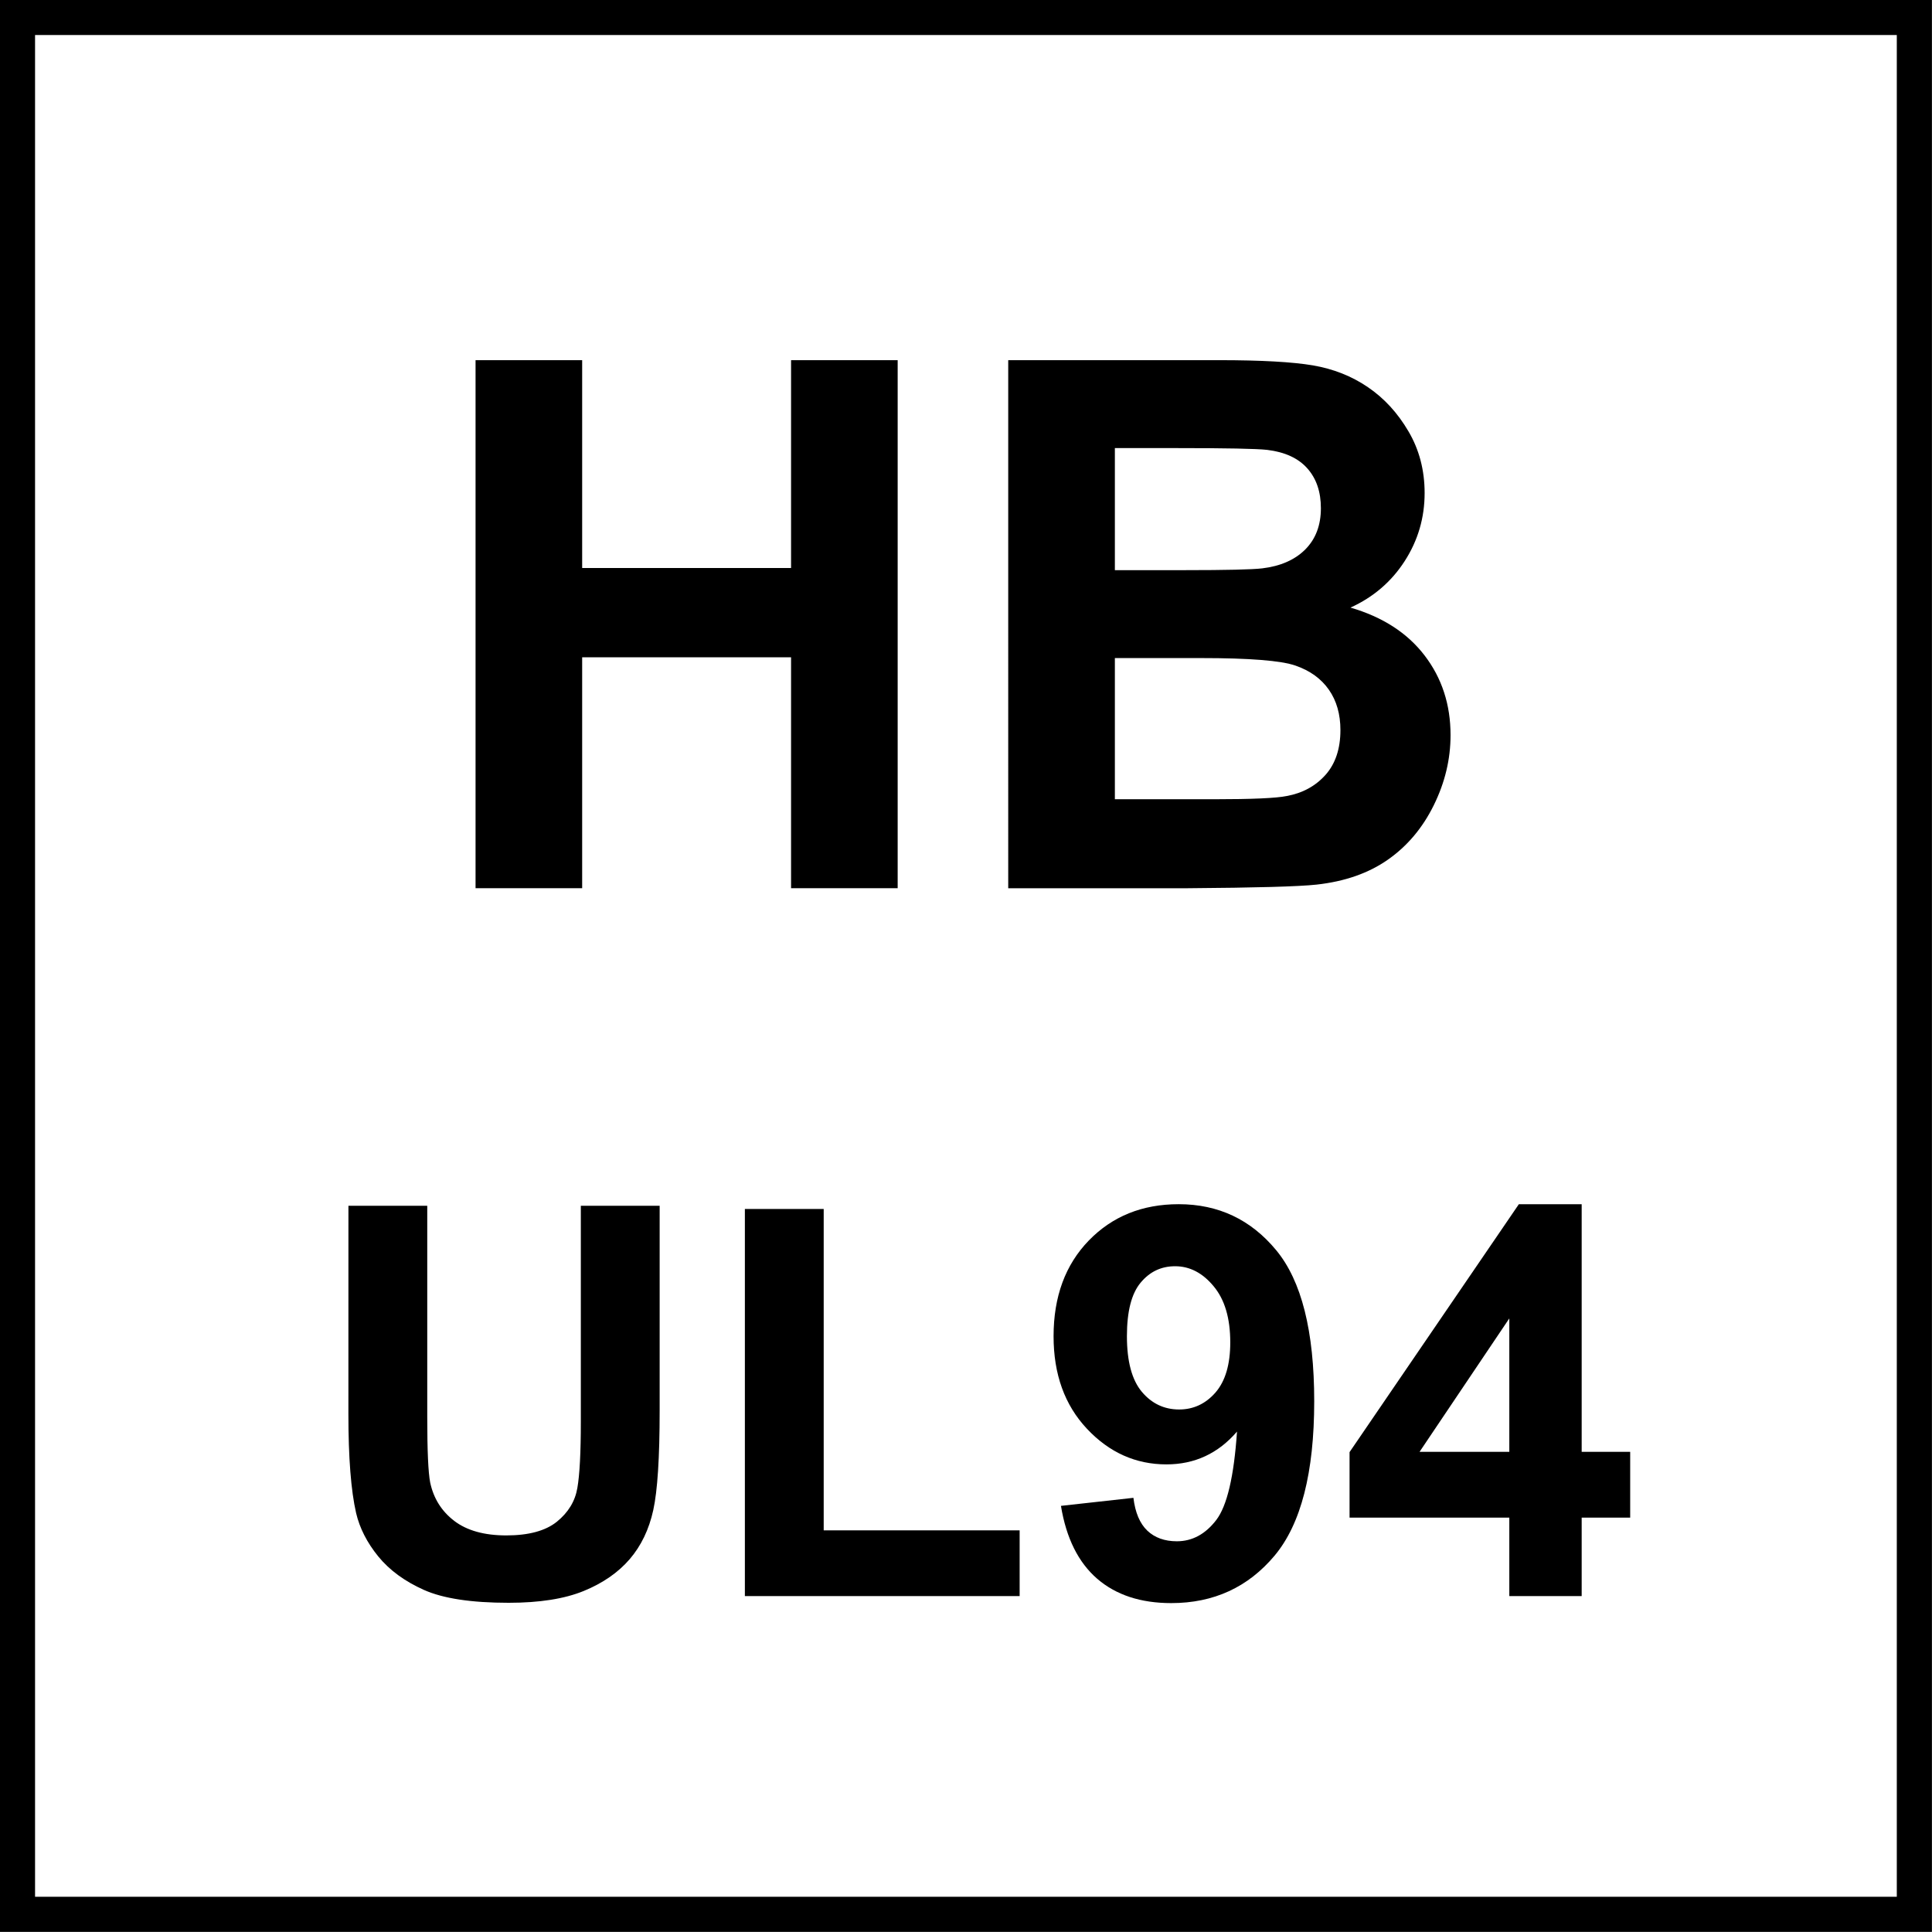
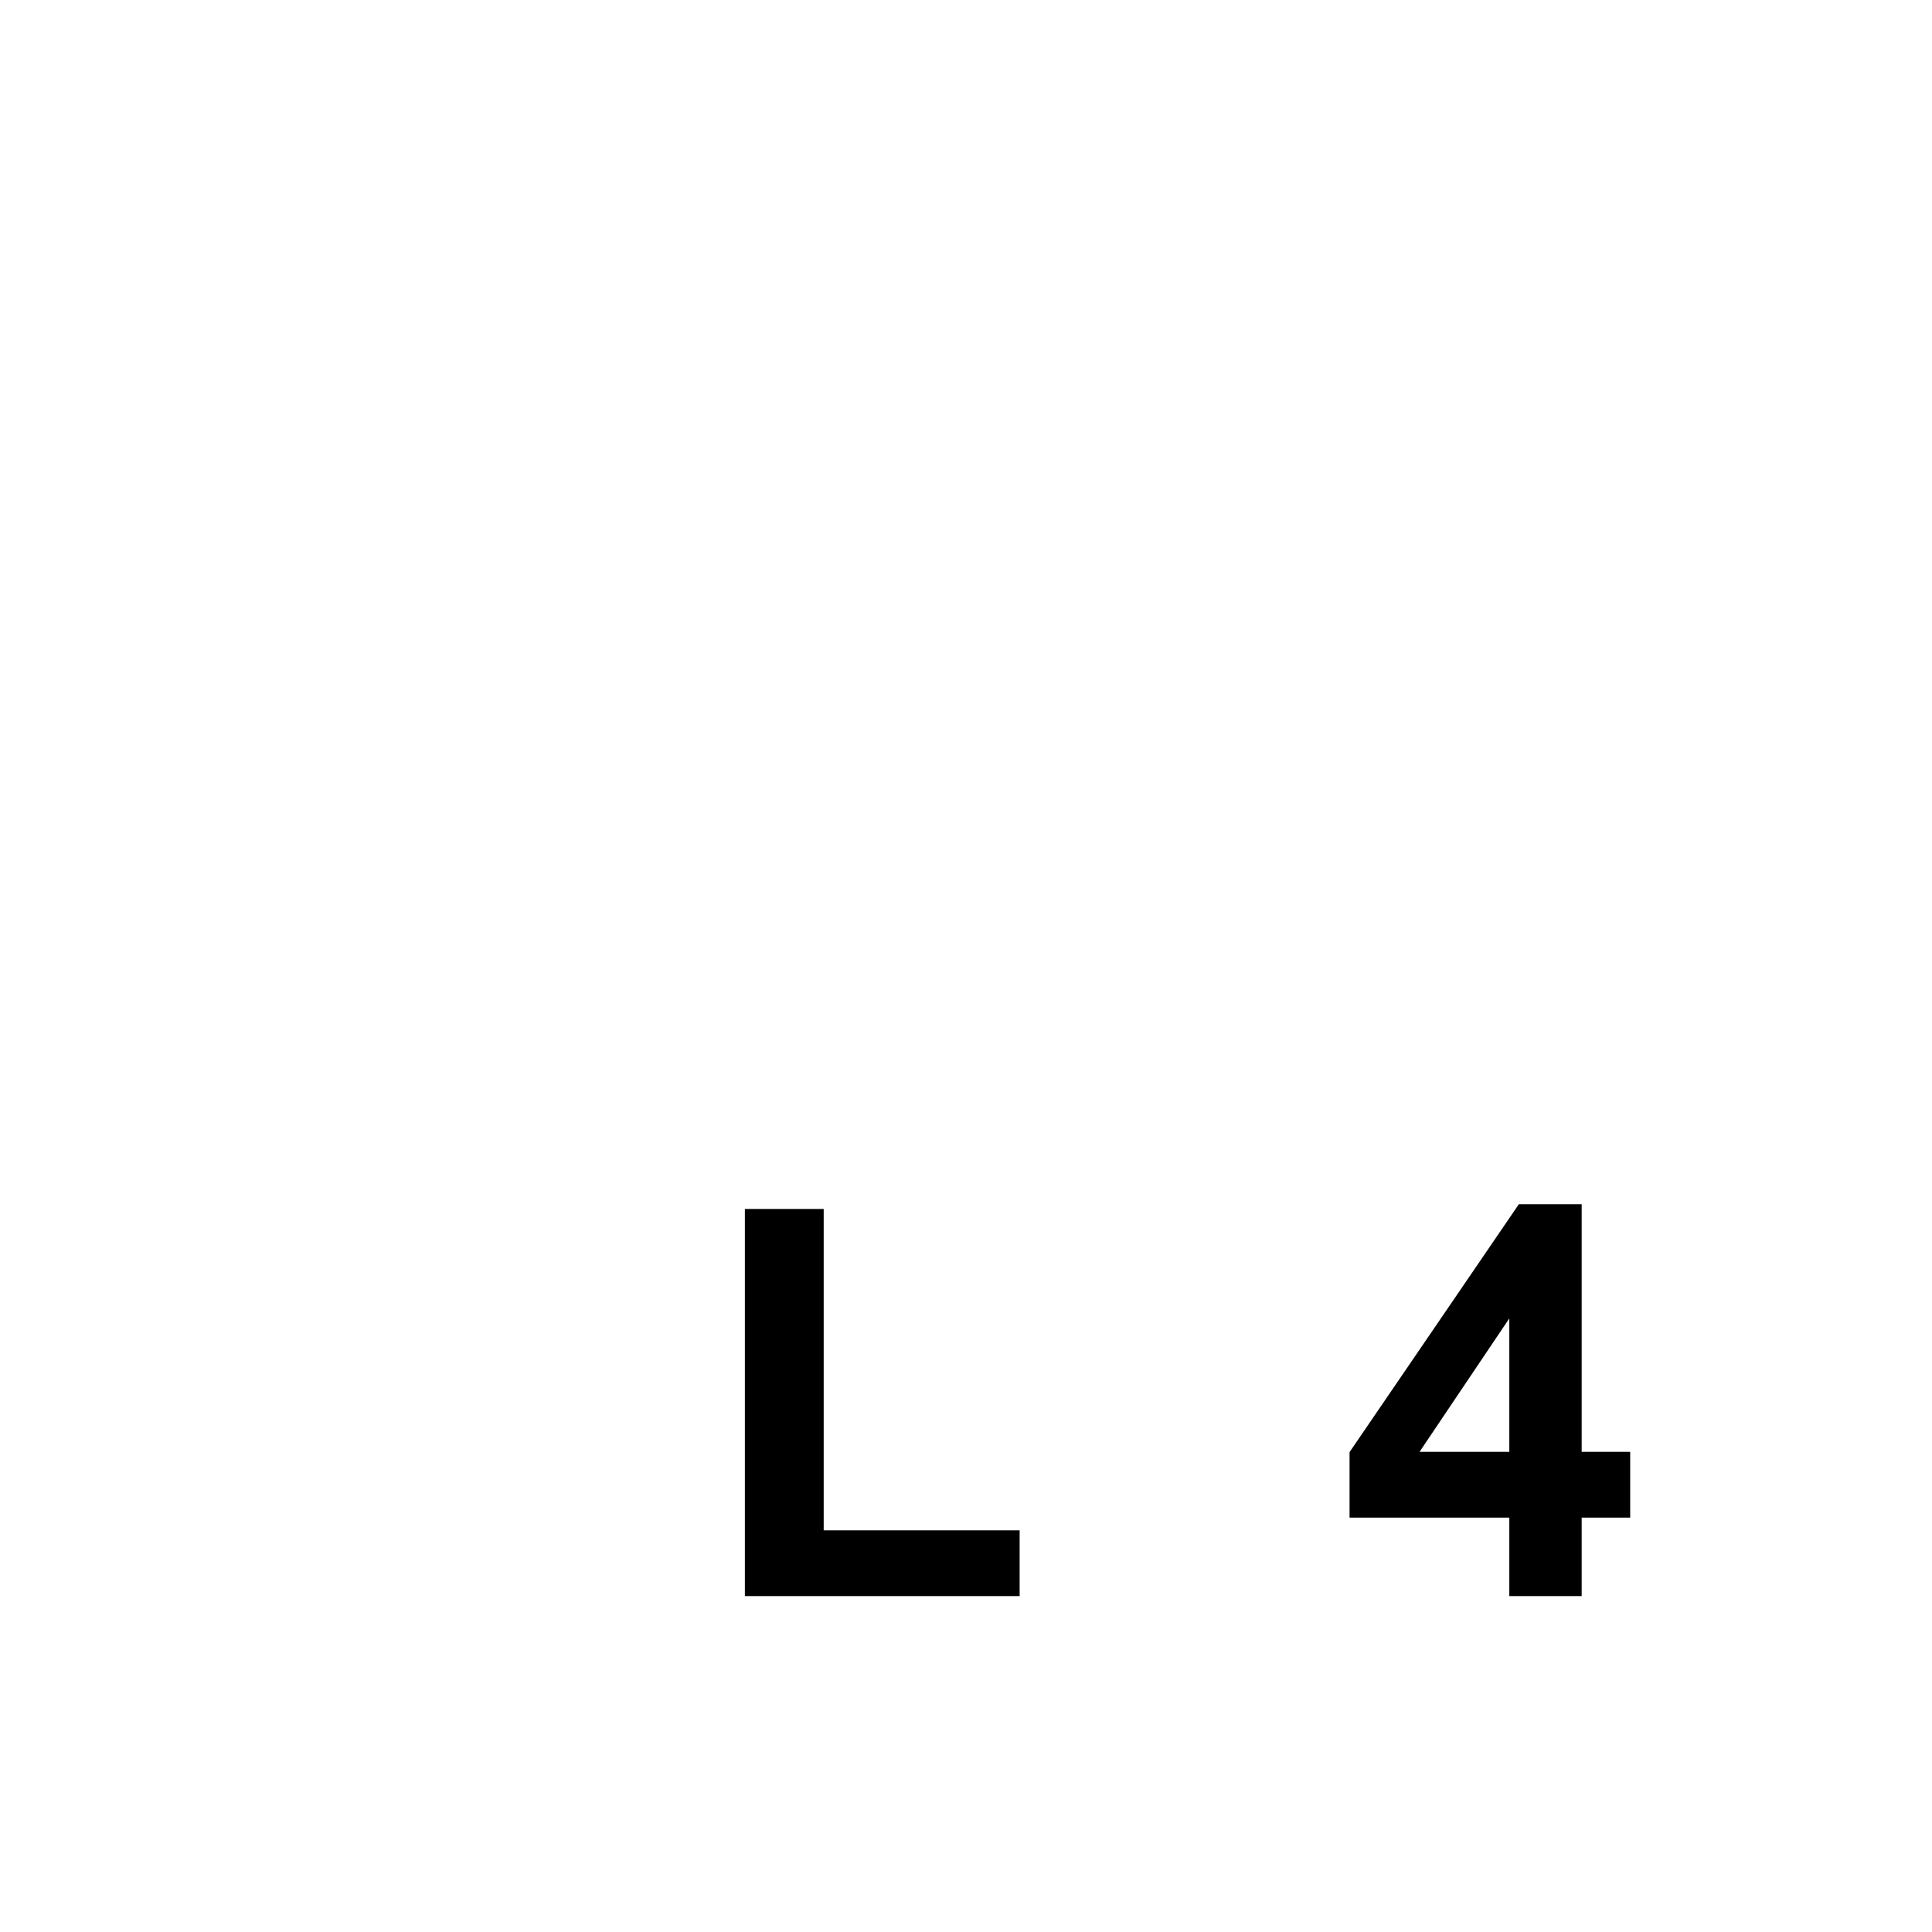
<svg xmlns="http://www.w3.org/2000/svg" version="1.1" id="Layer_1" x="0px" y="0px" width="55px" height="55px" viewBox="0 0 55 55" enable-background="new 0 0 55 55" xml:space="preserve">
  <g>
    <g>
-       <path d="M53.998,0.997v53h-53v-53H53.998 M54.998-0.003h-55v55h55V-0.003L54.998-0.003z" />
-     </g>
+       </g>
  </g>
  <g>
-     <path d="M9.919,34.326h2.244v6.019c0,0.955,0.028,1.574,0.083,1.857c0.096,0.454,0.325,0.819,0.686,1.095   c0.361,0.275,0.855,0.413,1.481,0.413c0.637,0,1.117-0.13,1.44-0.39c0.323-0.262,0.518-0.58,0.583-0.959   c0.066-0.379,0.099-1.01,0.099-1.889v-6.146h2.244v5.837c0,1.334-0.061,2.276-0.182,2.827c-0.121,0.551-0.345,1.016-0.67,1.395   c-0.326,0.379-0.762,0.682-1.308,0.906s-1.258,0.337-2.138,0.337c-1.061,0-1.866-0.122-2.414-0.367   c-0.548-0.245-0.981-0.563-1.3-0.954c-0.319-0.393-0.528-0.804-0.629-1.232c-0.146-0.637-0.22-1.576-0.22-2.819L9.919,34.326   L9.919,34.326z" />
    <path d="M21.205,45.438V34.417h2.244v9.149h5.578v1.871H21.205z" />
-     <path d="M30.203,42.869l2.063-0.229c0.051,0.42,0.182,0.73,0.395,0.934c0.212,0.201,0.492,0.303,0.841,0.303   c0.438,0,0.813-0.202,1.122-0.605c0.309-0.404,0.505-1.244,0.591-2.518c-0.534,0.622-1.205,0.934-2.008,0.934   c-0.875,0-1.629-0.338-2.263-1.013c-0.635-0.675-0.951-1.553-0.951-2.635c0-1.126,0.334-2.035,1.004-2.726   c0.67-0.689,1.521-1.033,2.559-1.033c1.127,0,2.051,0.436,2.773,1.308c0.723,0.871,1.084,2.306,1.084,4.302   c0,2.031-0.376,3.496-1.129,4.396c-0.754,0.899-1.733,1.35-2.941,1.35c-0.869,0-1.57-0.23-2.107-0.692   C30.698,44.479,30.354,43.789,30.203,42.869z M35.023,38.215c0-0.688-0.157-1.221-0.475-1.6c-0.314-0.379-0.681-0.568-1.095-0.568   c-0.396,0-0.722,0.155-0.981,0.467c-0.261,0.312-0.391,0.819-0.391,1.526c0,0.718,0.143,1.245,0.424,1.581   c0.283,0.336,0.637,0.504,1.063,0.504c0.408,0,0.754-0.162,1.035-0.484C34.884,39.316,35.023,38.842,35.023,38.215z" />
    <path d="M42.967,45.438v-2.235h-4.548v-1.864l4.819-7.057h1.789v7.049h1.381v1.872h-1.381v2.235H42.967z M42.967,41.33v-3.798   l-2.555,3.798H42.967z" />
  </g>
  <g>
    <rect x="12" y="10.25" fill="none" width="32.25" height="20" />
-     <path d="M13.538,25.286V10.253h3.035v5.917h5.947v-5.917h3.035v15.032h-3.035v-6.573h-5.947v6.573H13.538z" />
-     <path d="M28.703,10.253h6.01c1.189,0,2.076,0.05,2.66,0.148c0.584,0.1,1.107,0.306,1.568,0.621   c0.463,0.314,0.847,0.733,1.154,1.256c0.308,0.522,0.461,1.109,0.461,1.758c0,0.704-0.189,1.35-0.568,1.938   s-0.895,1.029-1.543,1.323c0.916,0.267,1.619,0.721,2.111,1.364s0.738,1.398,0.738,2.266c0,0.684-0.158,1.348-0.477,1.995   c-0.318,0.646-0.752,1.162-1.303,1.548c-0.55,0.387-1.229,0.624-2.035,0.713c-0.506,0.055-1.726,0.089-3.66,0.103h-5.117V10.253z    M31.738,12.755v3.476h1.99c1.182,0,1.917-0.017,2.204-0.051c0.52-0.062,0.929-0.241,1.226-0.538   c0.297-0.298,0.445-0.689,0.445-1.174c0-0.465-0.127-0.842-0.385-1.133c-0.256-0.29-0.637-0.466-1.143-0.528   c-0.301-0.034-1.166-0.051-2.594-0.051H31.738z M31.738,18.733v4.02h2.811c1.094,0,1.787-0.031,2.081-0.092   c0.451-0.082,0.818-0.282,1.103-0.6c0.283-0.318,0.426-0.744,0.426-1.277c0-0.451-0.109-0.834-0.328-1.148   s-0.535-0.543-0.949-0.687s-1.311-0.215-2.691-0.215H31.738z" />
  </g>
</svg>